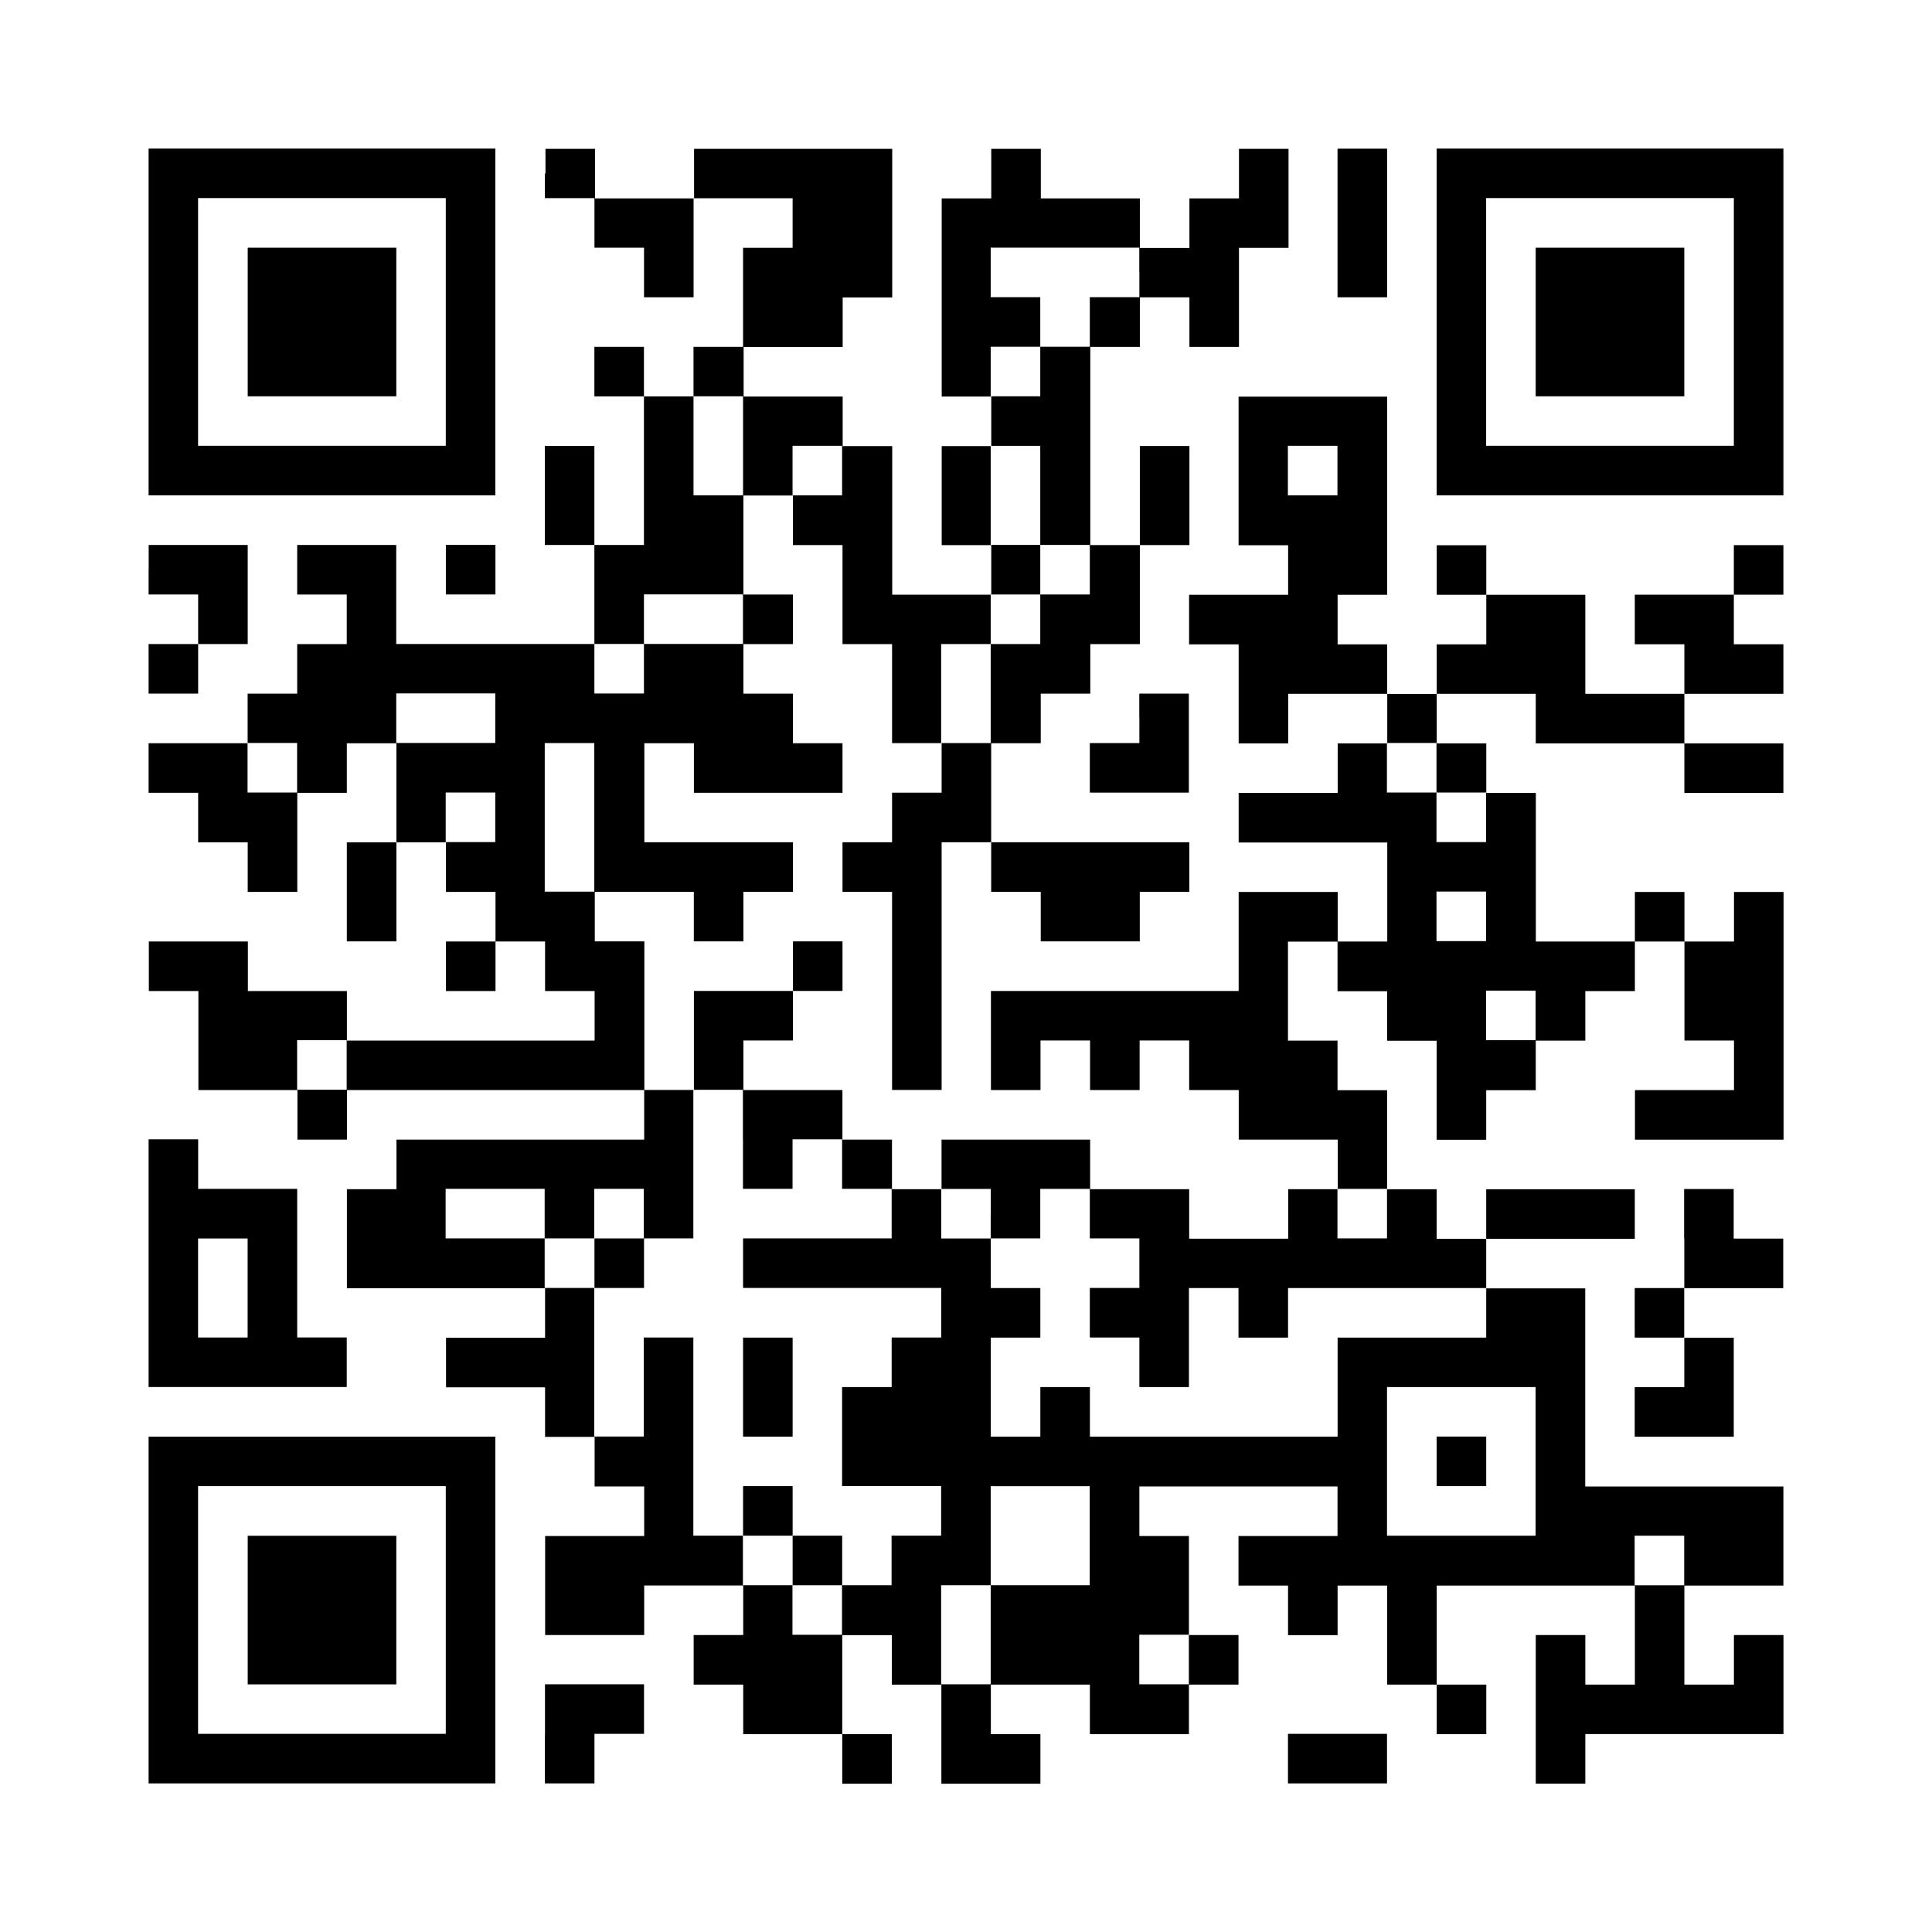
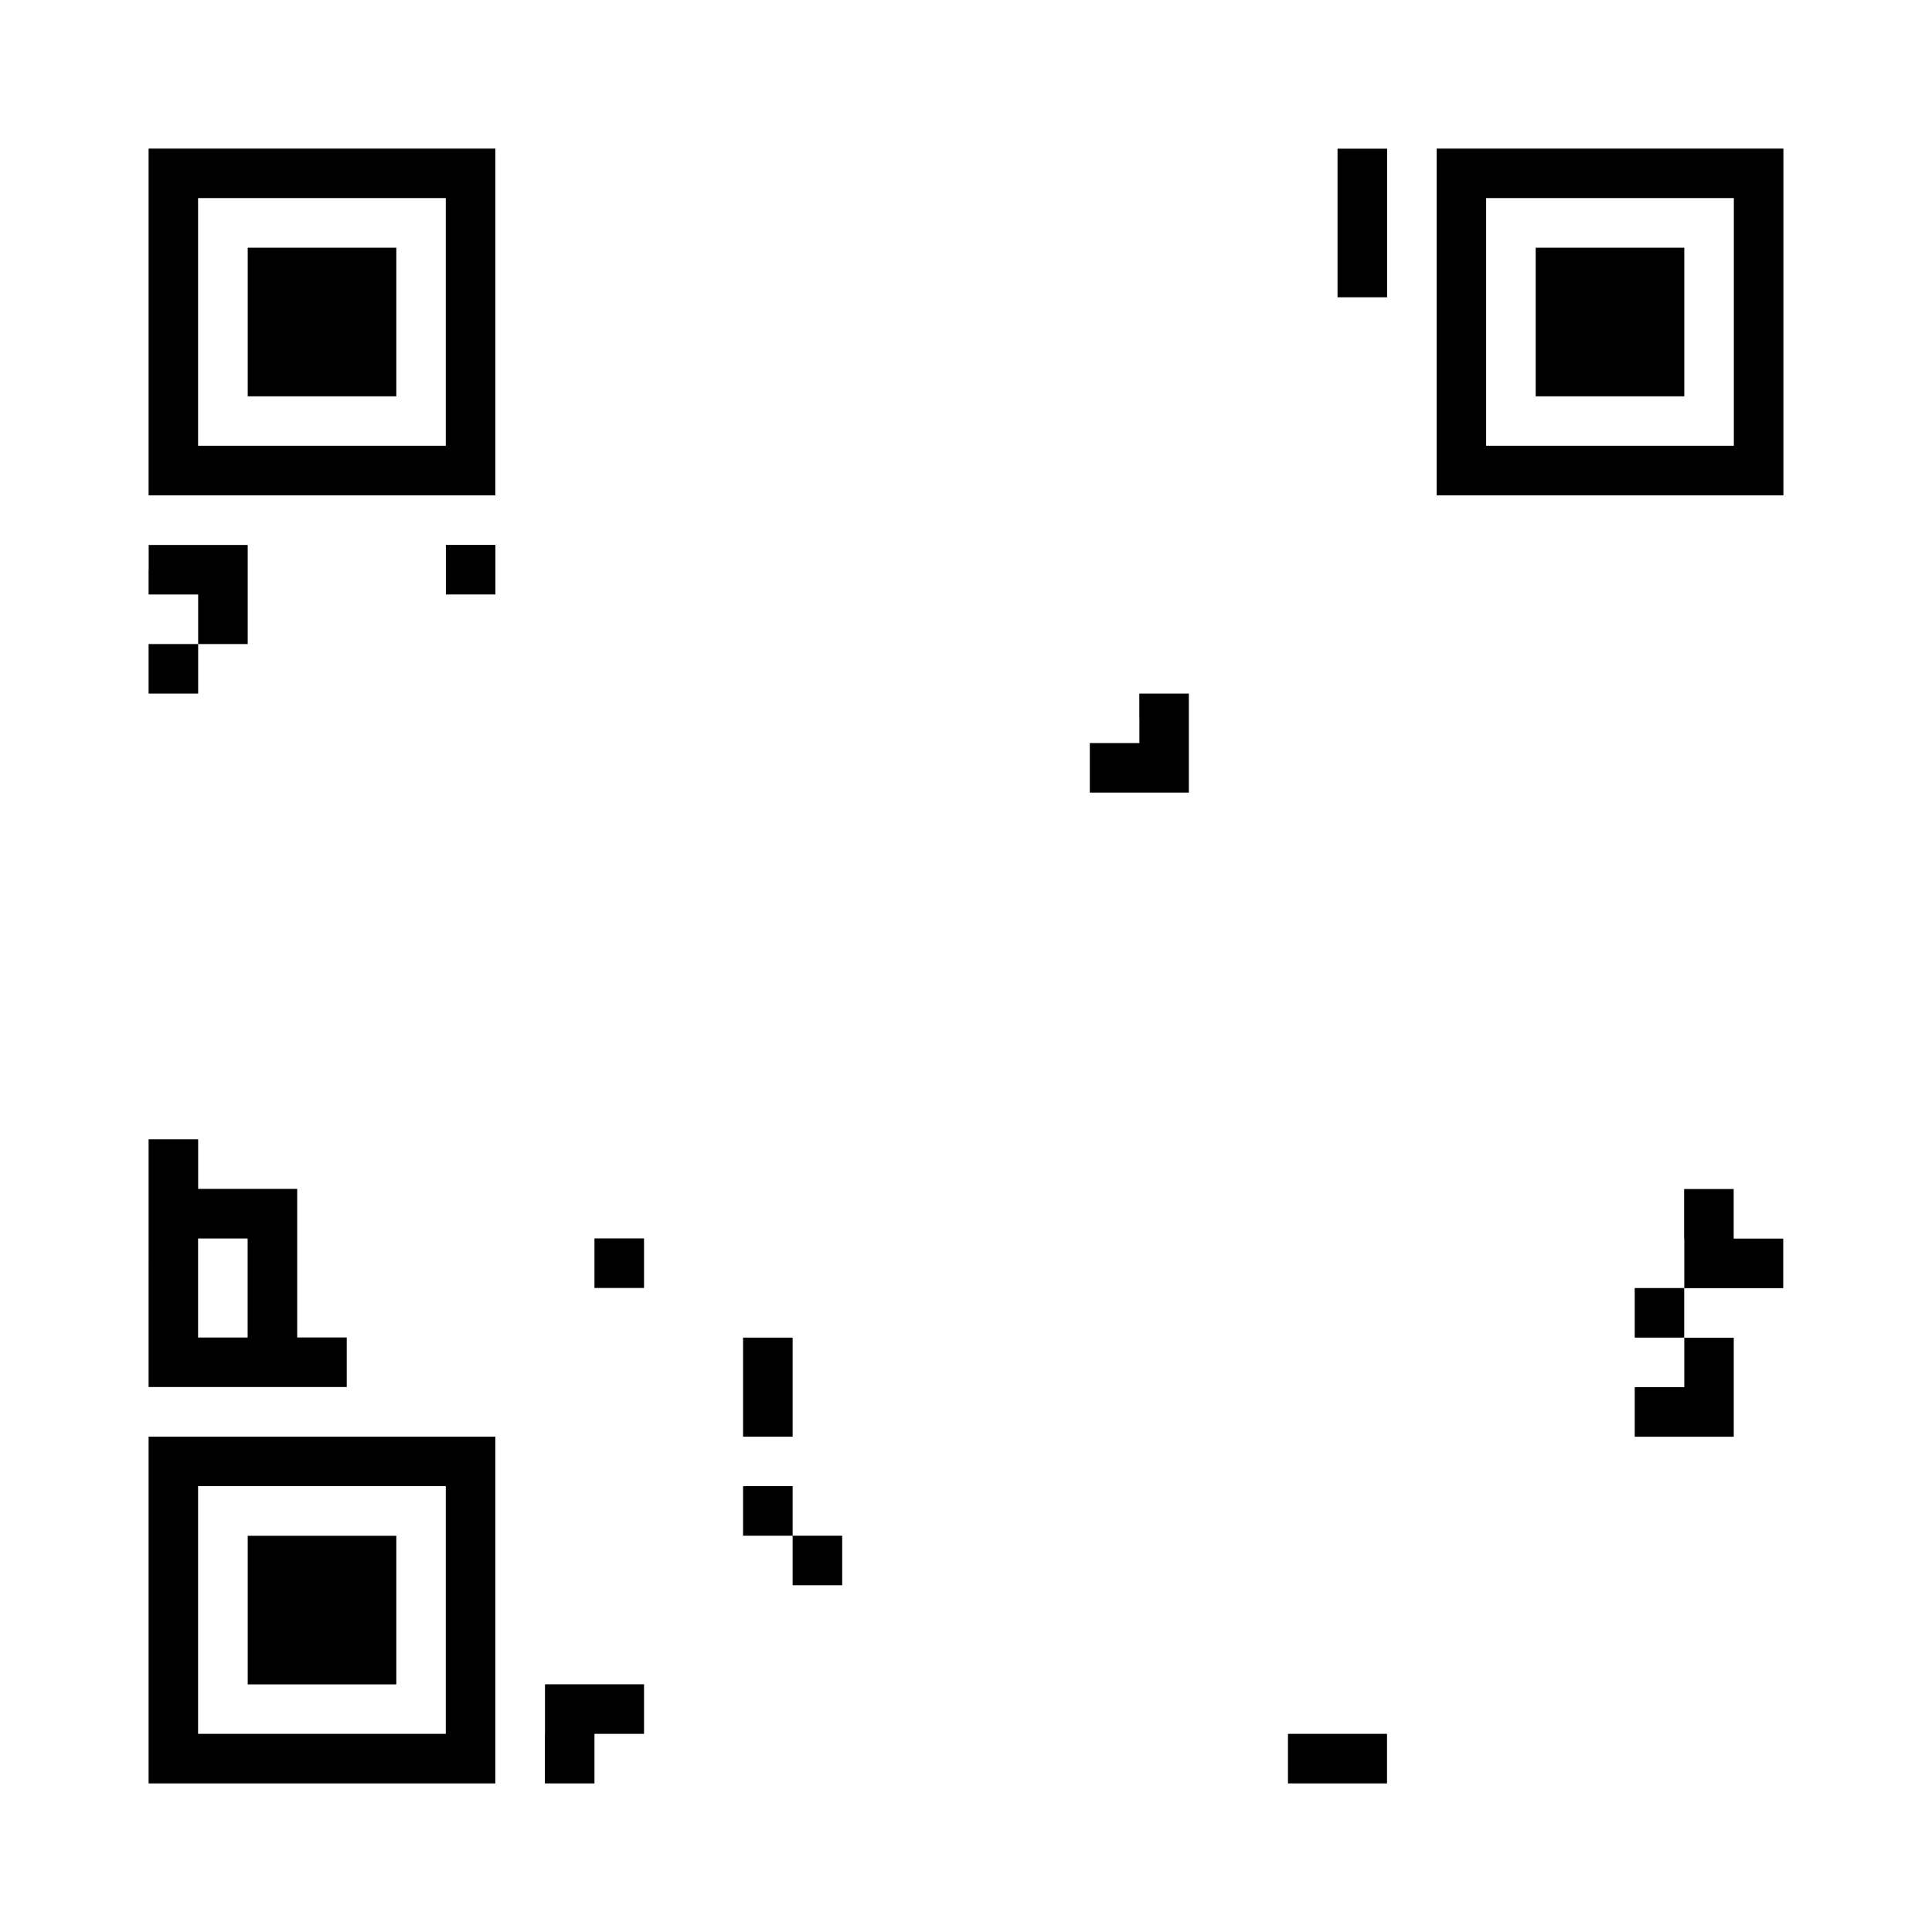
<svg xmlns="http://www.w3.org/2000/svg" id="b" width="230" height="230" viewBox="0 0 230 230">
  <g id="c">
    <rect width="230" height="230" style="fill:#fff;" />
    <path d="m17.69,38.33v20.64h41.28V17.69H17.69v20.64Zm35.38,0v14.74h-29.49v-29.49h29.49v14.74Z" />
    <path d="m29.49,38.33v8.85h17.69v-17.69h-17.69v8.85Z" />
-     <path d="m64.87,20.64v2.95h5.9v5.9h5.9v5.9h5.9v-11.79h11.79v5.9h-5.9v11.79h-5.9v5.9h-5.9v-5.9h-5.9v5.9h5.9v17.69h-5.9v-11.79h-5.9v11.79h5.9v11.79h-23.59v-11.79h-11.79v5.9h5.9v5.9h-5.9v5.9h-5.9v5.9h-11.79v5.9h5.9v5.9h5.9v5.9h5.9v-11.79h5.9v-5.9h5.9v11.79h-5.9v11.79h5.9v-11.79h5.9v5.9h5.9v5.9h-5.9v5.9h5.9v-5.9h5.9v5.9h5.9v5.9h-29.49v-5.9h-11.79v-5.9h-11.79v5.9h5.9v11.79h11.79v5.9h5.9v-5.9h35.38v5.9h-29.49v5.9h-5.9v11.79h23.59v5.9h-11.79v5.9h11.79v5.9h5.9v5.9h5.9v5.9h-11.79v11.79h11.79v-5.9h11.79v5.9h-5.9v5.9h5.9v5.9h11.79v5.9h5.9v-5.9h-5.9v-11.79h5.9v5.9h5.9v11.79h11.79v-5.9h-5.9v-5.9h11.79v5.9h11.79v-5.9h5.9v-5.9h-5.9v-11.79h-5.9v-5.9h23.59v5.9h-11.79v5.9h5.9v5.9h5.9v-5.9h5.9v11.79h5.9v5.9h5.9v-5.9h-5.9v-11.79h23.59v11.79h-5.9v-5.9h-5.9v17.69h5.9v-5.9h23.59v-11.79h-5.9v5.9h-5.9v-11.79h11.79v-11.79h-23.59v-23.59h-11.79v-5.9h17.69v-5.9h-17.69v5.9h-5.9v-5.9h-5.9v-11.79h-5.9v-5.9h-5.9v-11.79h5.9v5.9h5.9v5.9h5.9v11.79h5.9v-5.9h5.9v-5.9h5.9v-5.9h5.9v-5.9h5.9v11.79h5.9v5.9h-11.79v5.9h17.69v-29.49h-5.9v5.9h-5.9v-5.9h-5.9v5.9h-11.79v-17.69h-5.9v-5.9h-5.9v-5.9h11.79v5.9h17.69v5.9h11.79v-5.9h-11.79v-5.9h11.79v-5.9h-5.9v-5.9h5.9v-5.9h-5.9v5.9h-11.79v5.9h5.9v5.9h-11.79v-11.79h-11.79v-5.9h-5.9v5.9h5.9v5.9h-5.9v5.9h-5.9v-5.9h-5.9v-5.9h5.9v-23.59h-17.69v17.69h5.9v5.9h-11.79v5.9h5.9v11.79h5.9v-5.9h11.79v5.9h-5.9v5.9h-11.79v5.9h17.69v11.79h-5.9v-5.9h-11.79v11.79h-29.49v11.79h5.9v-5.9h5.9v5.9h5.9v-5.9h5.9v5.9h5.9v5.9h11.79v5.9h-5.9v5.9h-11.79v-5.9h-11.79v-5.9h-17.69v5.9h-5.9v-5.9h-5.9v-5.9h-11.79v-5.9h5.9v-5.9h5.9v-5.9h-5.9v5.9h-11.79v11.79h-5.9v-17.69h-5.9v-5.9h11.79v5.9h5.9v-5.9h5.9v-5.9h-17.69v-11.79h5.9v5.9h17.69v-5.9h-5.9v-5.9h-5.9v-5.9h5.9v-5.9h-5.9v-11.79h5.9v5.9h5.9v11.79h5.9v11.79h5.9v5.9h-5.9v5.9h-5.9v5.9h5.9v23.59h5.9v-29.49h5.9v5.9h5.9v5.9h11.79v-5.9h5.9v-5.9h-23.59v-11.79h5.9v-5.9h5.9v-5.9h5.9v-11.79h5.9v-11.79h-5.9v11.79h-5.9v-23.59h5.9v-5.9h5.9v5.9h5.9v-11.79h5.9v-11.79h-5.9v5.9h-5.9v5.9h-5.9v-5.9h-11.79v-5.9h-5.9v5.9h-5.9v23.59h5.9v5.9h-5.9v11.79h5.9v5.9h-11.79v-17.69h-5.9v-5.9h-11.79v-5.9h11.79v-5.9h5.9v-17.69h-23.59v5.9h-11.79v-5.9h-5.9v2.95Zm70.77,11.79v2.95h-5.9v5.9h-5.9v5.9h-5.9v-5.9h5.9v-5.9h-5.9v-5.9h17.69v2.95Zm-47.18,20.64v5.9h-5.9v-11.79h5.9v5.9Zm11.79,2.95v2.95h-5.9v-5.9h5.9v2.95Zm23.59,2.95v5.9h5.9v5.9h-5.9v5.9h-5.9v11.79h-5.9v-11.79h5.9v-5.9h5.9v-5.9h-5.9v-11.79h5.9v5.9Zm35.38-2.95v2.95h-5.9v-5.9h5.9v2.95Zm-70.77,17.69v2.95h-11.79v5.9h-5.9v-5.9h5.9v-5.9h11.79v2.95Zm-29.49,11.79v2.95h-11.79v-5.9h11.79v2.95Zm-23.59,5.9v2.95h-5.9v-5.9h5.9v2.95Zm35.38,5.9v8.85h-5.9v-17.69h5.9v8.85Zm100.26-5.9v2.95h5.9v5.9h-5.9v-5.9h-5.9v-5.9h5.9v2.95Zm-112.05,5.9v2.95h-5.9v-5.9h5.9v2.95Zm117.95,11.79v2.95h-5.9v-5.9h5.9v2.95Zm5.9,11.79v2.95h-5.9v-5.9h5.9v2.95Zm-141.54,5.9v2.95h-5.9v-5.9h5.9v2.95Zm47.18,8.85v5.9h5.9v-5.9h5.9v5.9h5.9v5.9h-17.69v5.9h23.59v5.9h-5.9v5.9h-5.9v11.79h11.79v5.9h-5.9v5.9h-5.9v5.9h-5.9v-5.9h-5.9v-5.9h-5.9v-23.59h-5.9v11.79h-5.9v-17.69h-5.9v-5.9h-11.79v-5.9h11.79v5.9h5.9v-5.9h5.9v5.9h5.9v-17.69h5.9v5.9Zm29.49,8.85v2.95h5.9v-5.9h5.9v5.9h5.9v5.9h-5.9v5.9h5.9v5.9h5.9v-11.79h5.9v5.9h5.9v-5.9h23.59v5.9h-17.69v11.79h-29.49v-5.9h-5.9v5.9h-5.9v-11.79h5.9v-5.9h-5.9v-5.9h-5.9v-5.9h5.9v2.95Zm47.18,0v2.95h-5.9v-5.9h5.9v2.95Zm17.69,29.49v8.85h-17.69v-17.69h17.69v8.85Zm-53.08,8.85v5.9h-11.79v11.79h-5.9v-11.79h5.9v-11.79h11.79v5.9Zm70.77,2.95v2.95h-5.9v-5.9h5.9v2.95Zm-58.97,11.79v2.95h-5.9v-5.9h5.9v2.95Z" />
    <path d="m70.77,150.38v2.95h5.9v-5.9h-5.9v2.95Z" />
    <path d="m88.46,165.13v5.9h5.9v-11.79h-5.9v5.9Z" />
    <path d="m88.46,179.87v2.95h5.9v5.9h5.9v-5.9h-5.9v-5.9h-5.9v2.95Z" />
-     <path d="m171.03,173.97v2.95h5.9v-5.9h-5.9v2.95Z" />
    <path d="m159.23,26.54v8.85h5.9v-17.69h-5.9v8.85Z" />
    <path d="m171.03,38.33v20.64h41.28V17.69h-41.28v20.64Zm35.38,0v14.74h-29.49v-29.49h29.49v14.74Z" />
    <path d="m182.82,38.33v8.85h17.69v-17.69h-17.69v8.85Z" />
    <path d="m17.69,67.82v2.95h5.9v5.9h-5.9v5.9h5.9v-5.9h5.9v-11.79h-11.79v2.95Z" />
    <path d="m53.08,67.82v2.95h5.9v-5.9h-5.9v2.95Z" />
    <path d="m135.64,85.51v2.95h-5.9v5.9h11.79v-11.79h-5.9v2.95Z" />
    <path d="m17.69,150.38v14.74h23.59v-5.9h-5.9v-17.69h-11.79v-5.9h-5.9v14.74Zm11.79,2.95v5.9h-5.9v-11.79h5.9v5.9Z" />
    <path d="m200.51,147.44v5.9h-5.9v5.9h5.9v5.9h-5.9v5.9h11.79v-11.79h-5.9v-5.9h11.79v-5.9h-5.9v-5.9h-5.9v5.9Z" />
    <path d="m17.69,191.67v20.64h41.28v-41.28H17.69v20.64Zm35.38,0v14.74h-29.49v-29.49h29.49v14.74Z" />
    <path d="m29.49,191.67v8.85h17.69v-17.69h-17.69v8.85Z" />
    <path d="m64.87,206.41v5.9h5.9v-5.9h5.9v-5.9h-11.79v5.9Z" />
    <path d="m153.33,209.36v2.95h11.79v-5.9h-11.79v2.95Z" />
  </g>
</svg>